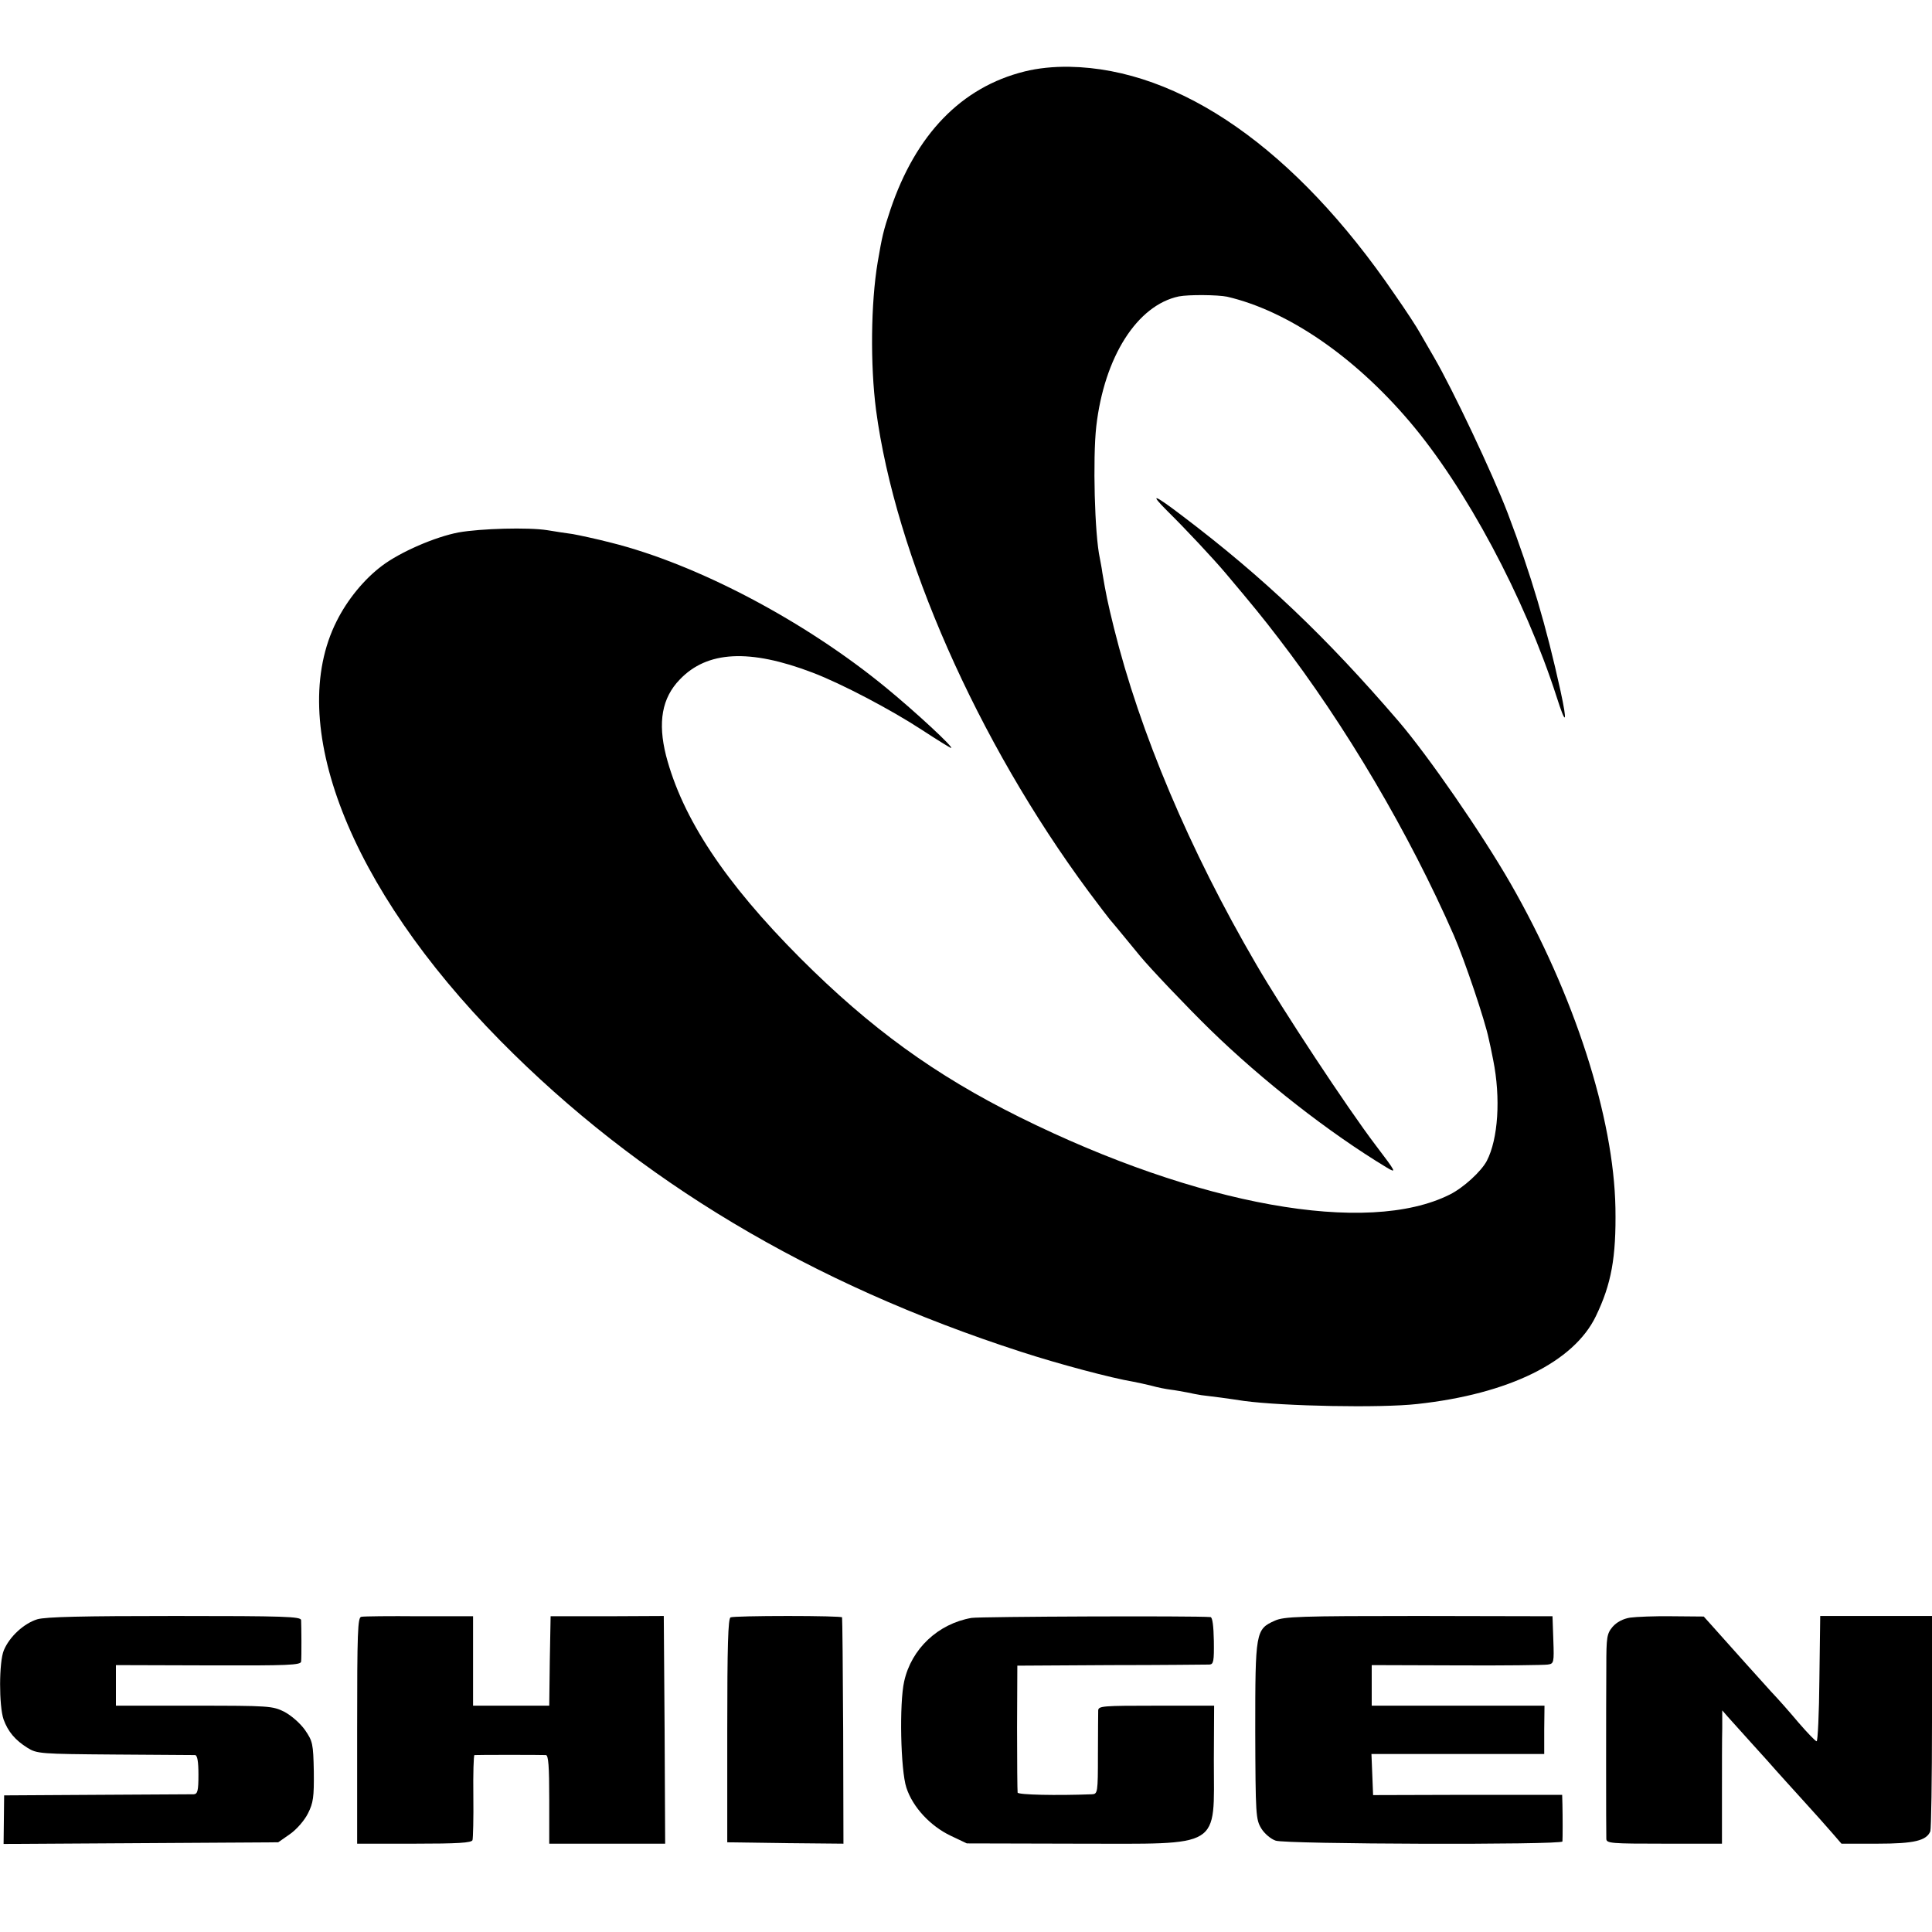
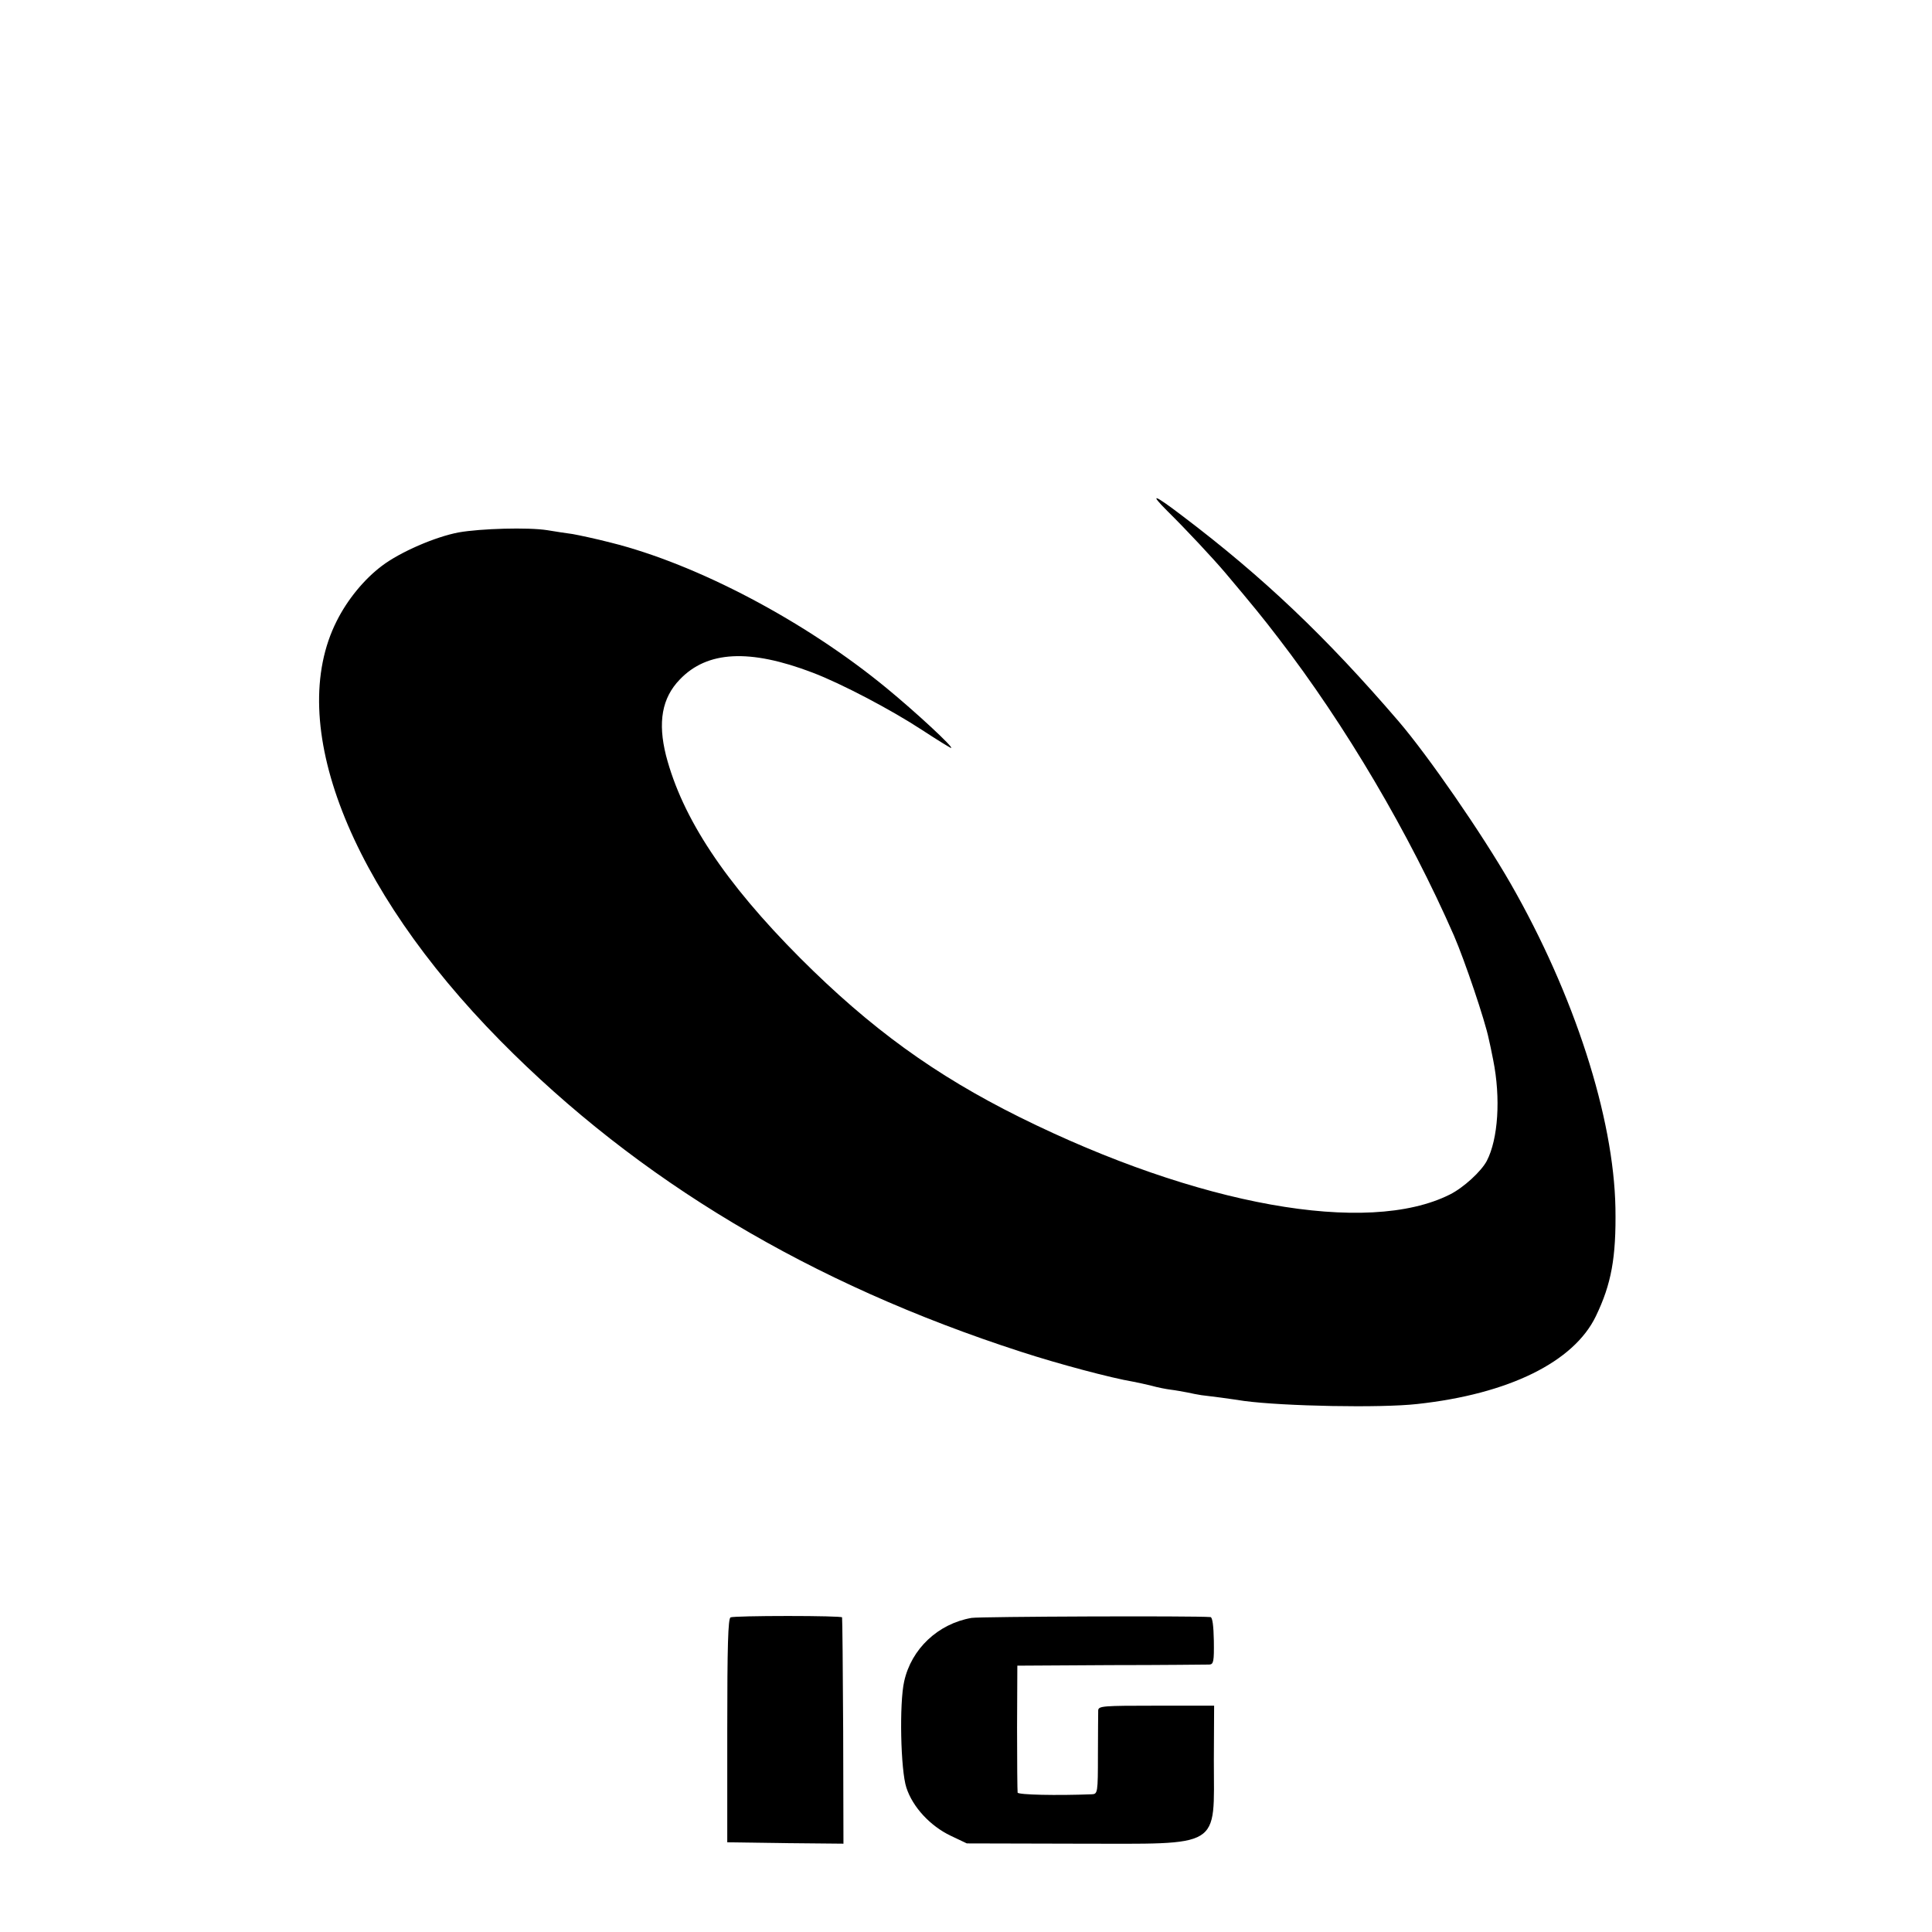
<svg xmlns="http://www.w3.org/2000/svg" version="1.0" width="700pt" height="700pt" viewBox="0 0 700 700" preserveAspectRatio="xMidYMid meet">
  <g transform="translate(0,700) scale(0.1,-0.1)" fill="#000000" stroke="none">
-     <path d="M3712 6741 c-229 -57 -394 -228 -486 -501 -26 -78 -30 -97 -46 -190 -25 -149 -27 -372 -6 -535 70 -526 366 -1199 770 -1745 39 -52 73 -97 76 -100 4 -4 36 -43 110 -133 35 -43 171 -186 255 -268 190 -185 429 -372 639 -499 37 -22 36 -19 -40 81 -102 134 -338 492 -433 656 -241 413 -421 839 -515 1218 -23 93 -29 123 -42 200 -2 17 -7 40 -9 52 -19 86 -26 362 -13 478 29 252 148 439 299 471 35 7 141 6 175 -1 219 -51 459 -215 660 -451 204 -239 418 -639 534 -999 34 -107 40 -98 14 22 -52 236 -106 419 -191 643 -55 144 -200 450 -267 565 -19 33 -43 74 -52 90 -9 17 -50 80 -92 140 -358 524 -776 816 -1177 823 -58 1 -115 -5 -163 -17z" />
    <path d="M4230 5148 c67 -66 166 -172 210 -224 101 -120 133 -159 192 -236 244 -317 474 -708 636 -1078 39 -90 113 -309 126 -374 3 -11 10 -46 16 -76 28 -139 18 -287 -23 -366 -20 -38 -84 -97 -134 -122 -299 -150 -912 -40 -1558 280 -308 153 -541 322 -796 577 -273 274 -427 507 -486 734 -30 120 -15 208 50 275 99 104 253 112 481 25 103 -39 284 -134 397 -208 55 -36 102 -65 105 -65 12 0 -127 129 -234 217 -294 242 -686 449 -999 527 -54 14 -116 27 -138 31 -22 3 -63 9 -92 14 -69 11 -242 6 -321 -8 -85 -16 -212 -71 -278 -121 -64 -48 -125 -122 -164 -200 -187 -370 44 -964 592 -1520 500 -507 1124 -881 1888 -1128 135 -44 327 -95 405 -108 17 -3 47 -10 68 -15 21 -6 52 -12 68 -14 17 -2 44 -7 60 -10 17 -4 40 -8 52 -10 12 -1 45 -6 72 -9 28 -4 65 -9 83 -12 143 -19 494 -26 627 -11 331 36 567 152 647 318 56 116 74 212 71 392 -6 329 -149 773 -380 1176 -104 181 -298 462 -406 588 -262 305 -489 521 -782 743 -105 80 -123 86 -55 18z" />
-     <path d="M135 1133 c-48 -15 -100 -62 -121 -112 -18 -42 -18 -202 -1 -251 16 -44 42 -75 87 -103 34 -21 46 -22 315 -24 154 -1 285 -2 292 -2 8 -1 12 -23 12 -71 0 -58 -3 -70 -17 -71 -9 0 -168 -1 -352 -2 l-335 -2 -1 -88 -1 -88 497 3 498 3 43 30 c24 17 52 49 65 75 19 38 22 58 21 151 -2 102 -4 110 -32 151 -18 25 -49 52 -75 66 -43 21 -54 22 -327 22 l-283 0 0 73 0 74 335 -1 c291 -1 335 1 336 14 2 18 1 129 0 150 -1 13 -59 15 -457 15 -334 0 -468 -3 -499 -12z" />
-     <path d="M1309 1142 c-13 -2 -15 -53 -15 -412 l0 -410 207 0 c157 0 208 3 211 13 2 6 4 78 3 160 -1 81 1 147 4 148 8 1 243 1 259 0 9 -1 12 -40 12 -161 l0 -160 210 0 210 0 -2 412 -3 413 -205 -1 -205 0 -3 -162 -2 -162 -138 0 -138 0 0 162 0 162 -195 0 c-107 1 -202 0 -210 -2z" />
    <path d="M2647 1140 c-9 -4 -12 -101 -12 -410 l0 -405 211 -3 210 -2 -1 407 c-1 225 -3 410 -4 413 0 3 -89 5 -196 5 -108 0 -201 -2 -208 -5z" />
    <path d="M3520 1138 c-121 -21 -218 -112 -244 -230 -18 -79 -13 -322 8 -385 23 -71 87 -139 160 -174 l59 -28 401 -1 c529 0 494 -22 494 303 l1 197 -210 0 c-192 0 -209 -1 -210 -17 0 -10 -1 -82 -1 -160 0 -139 -1 -143 -22 -144 -129 -5 -266 -2 -269 6 -1 6 -2 111 -2 235 l1 225 339 2 c187 0 348 2 357 2 15 1 17 12 16 86 -1 54 -5 85 -12 86 -57 5 -834 2 -866 -3z" />
-     <path d="M4619 1128 c-70 -31 -71 -41 -71 -400 1 -305 2 -320 22 -353 11 -18 34 -38 52 -44 36 -13 1037 -16 1039 -3 1 11 1 92 0 133 l-1 36 -342 0 -343 -1 -3 75 -3 74 313 0 313 0 0 88 1 87 -313 0 -313 0 0 73 0 74 308 -1 c169 -1 317 1 330 3 22 3 23 7 20 89 l-3 86 -485 1 c-431 0 -488 -2 -521 -17z" />
-     <path d="M5906 1139 c-25 -4 -48 -16 -63 -33 -21 -25 -23 -37 -23 -144 -1 -139 -1 -600 0 -624 0 -17 17 -18 210 -18 l209 0 0 177 c0 98 0 207 1 242 l0 64 20 -23 c12 -13 52 -58 90 -100 38 -42 77 -85 87 -97 10 -11 52 -58 94 -104 42 -46 91 -101 109 -122 l32 -37 130 0 c134 0 178 11 192 45 3 9 6 188 6 398 l0 382 -203 0 -202 0 -3 -228 c-1 -125 -6 -227 -10 -226 -4 0 -33 30 -65 67 -31 37 -76 88 -100 113 -40 44 -136 151 -209 233 l-35 39 -114 1 c-63 1 -132 -2 -153 -5z" />
  </g>
</svg>